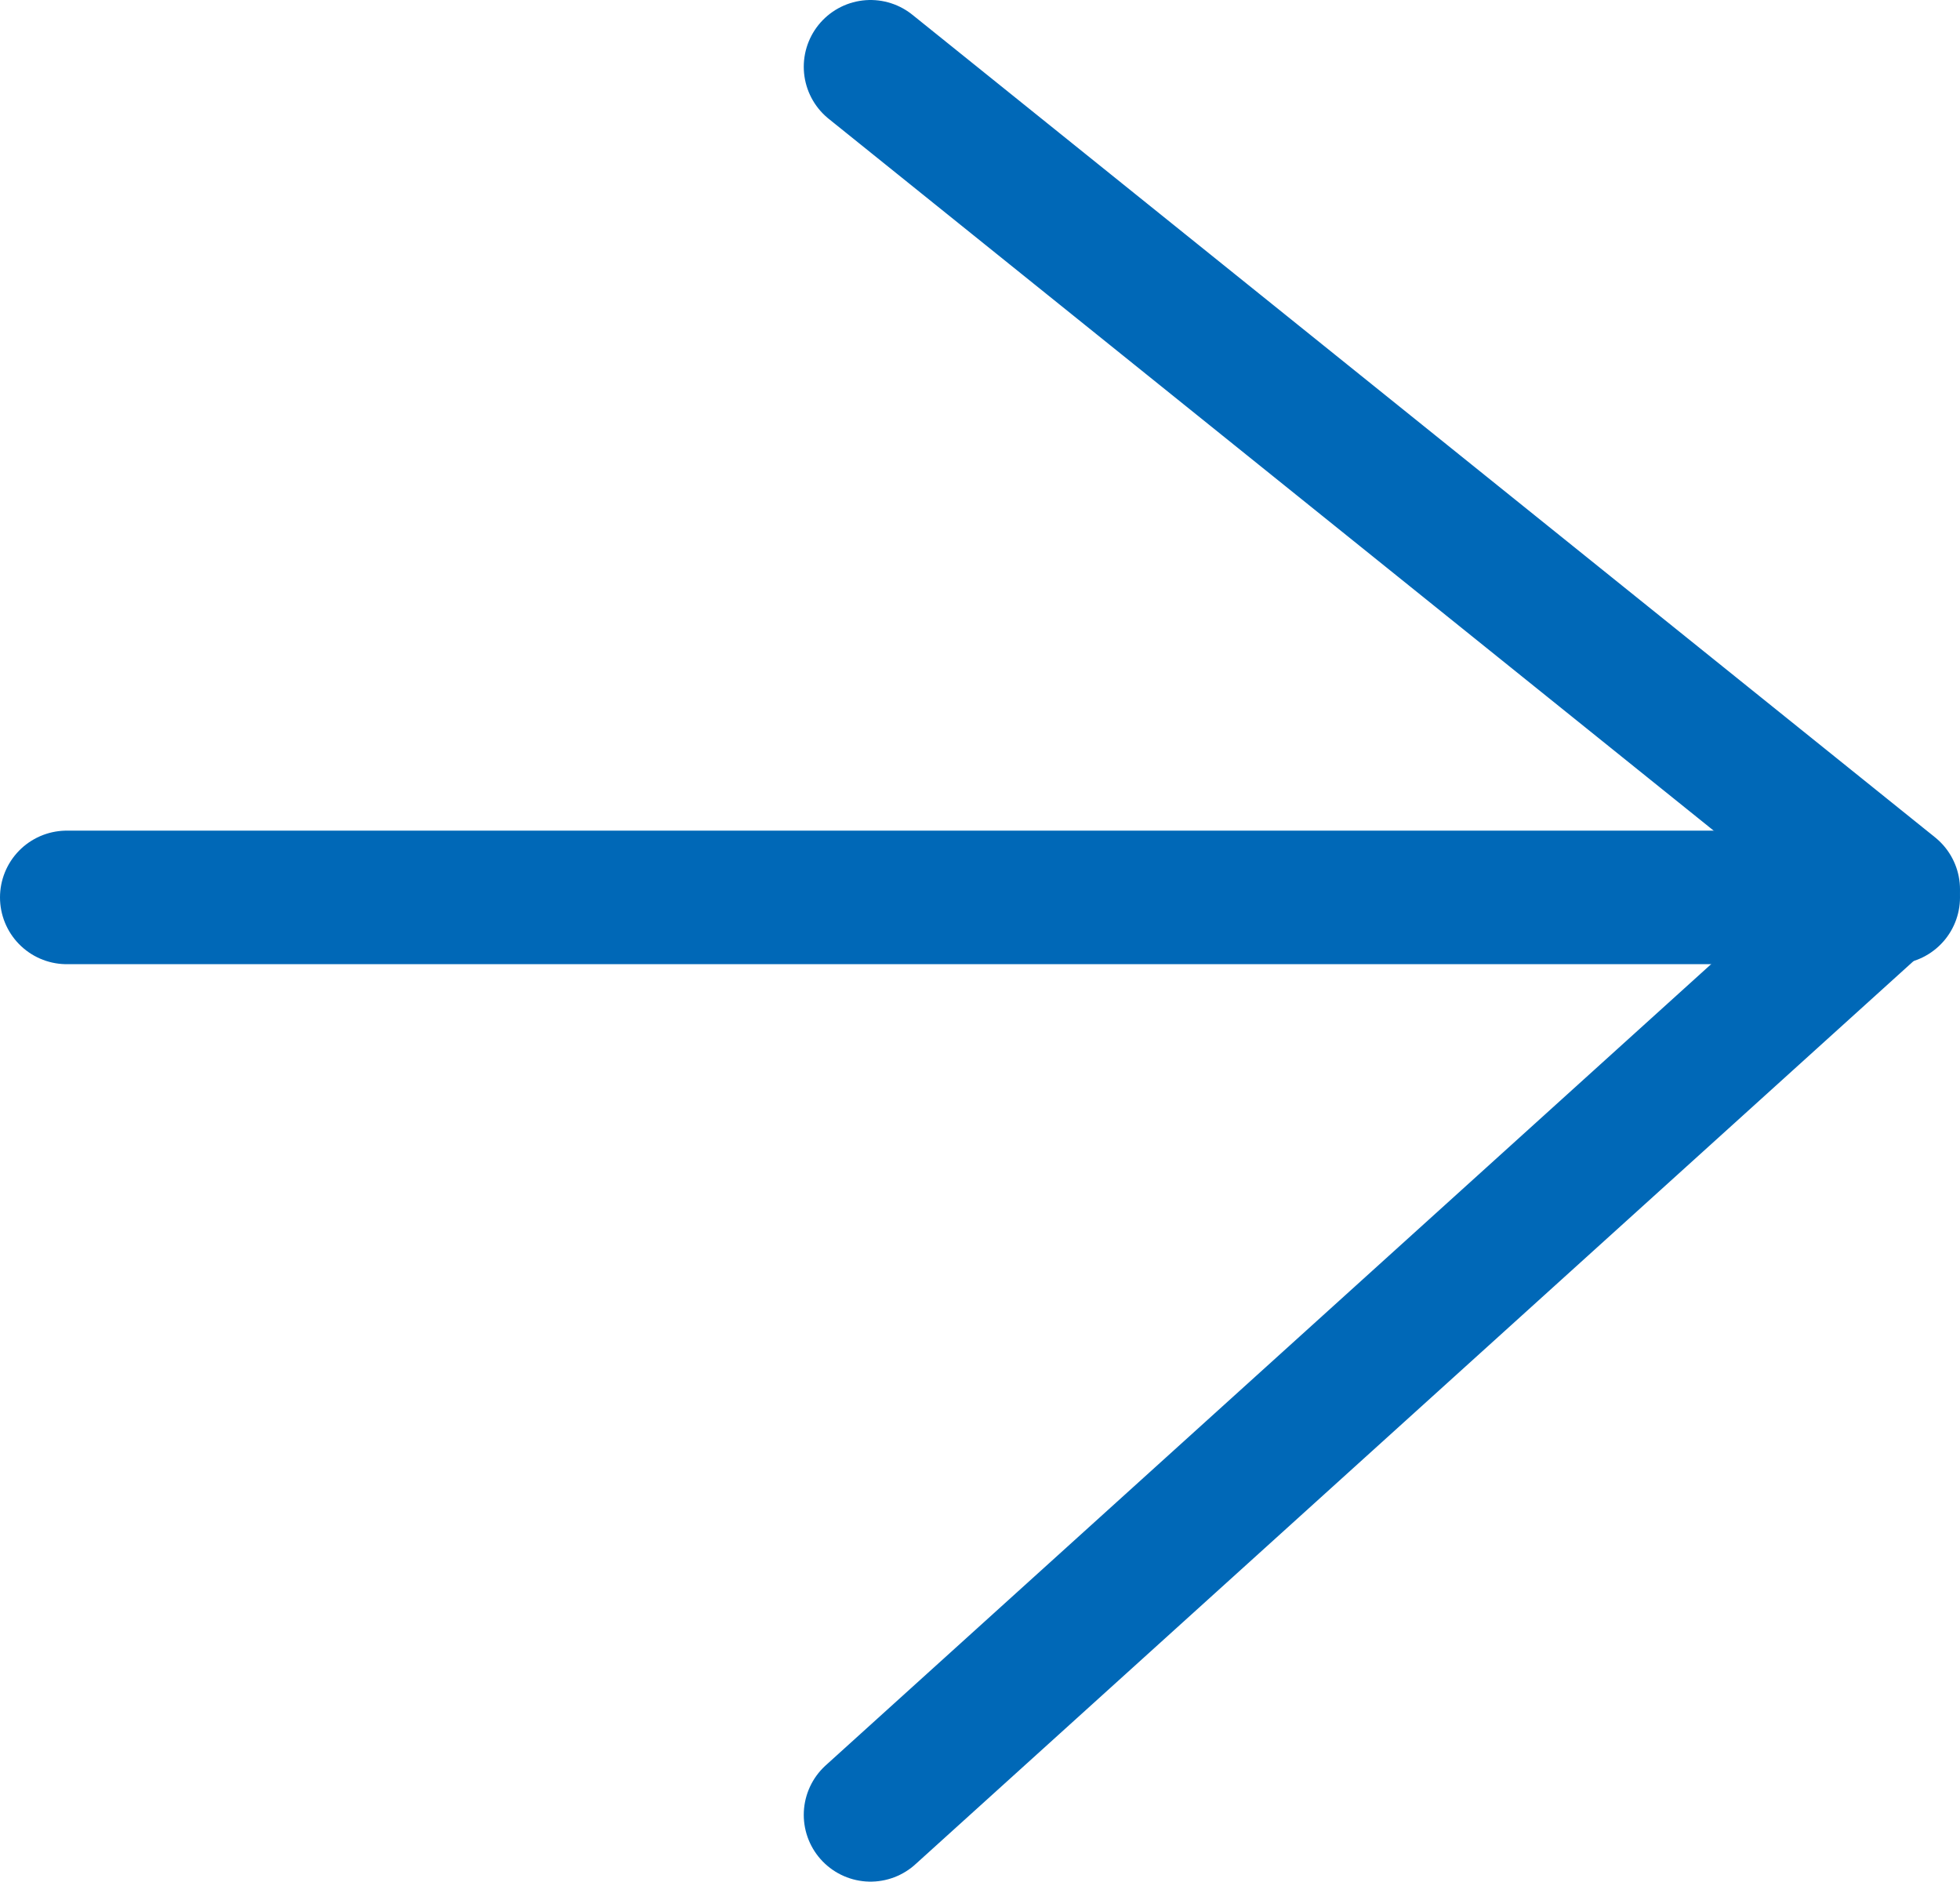
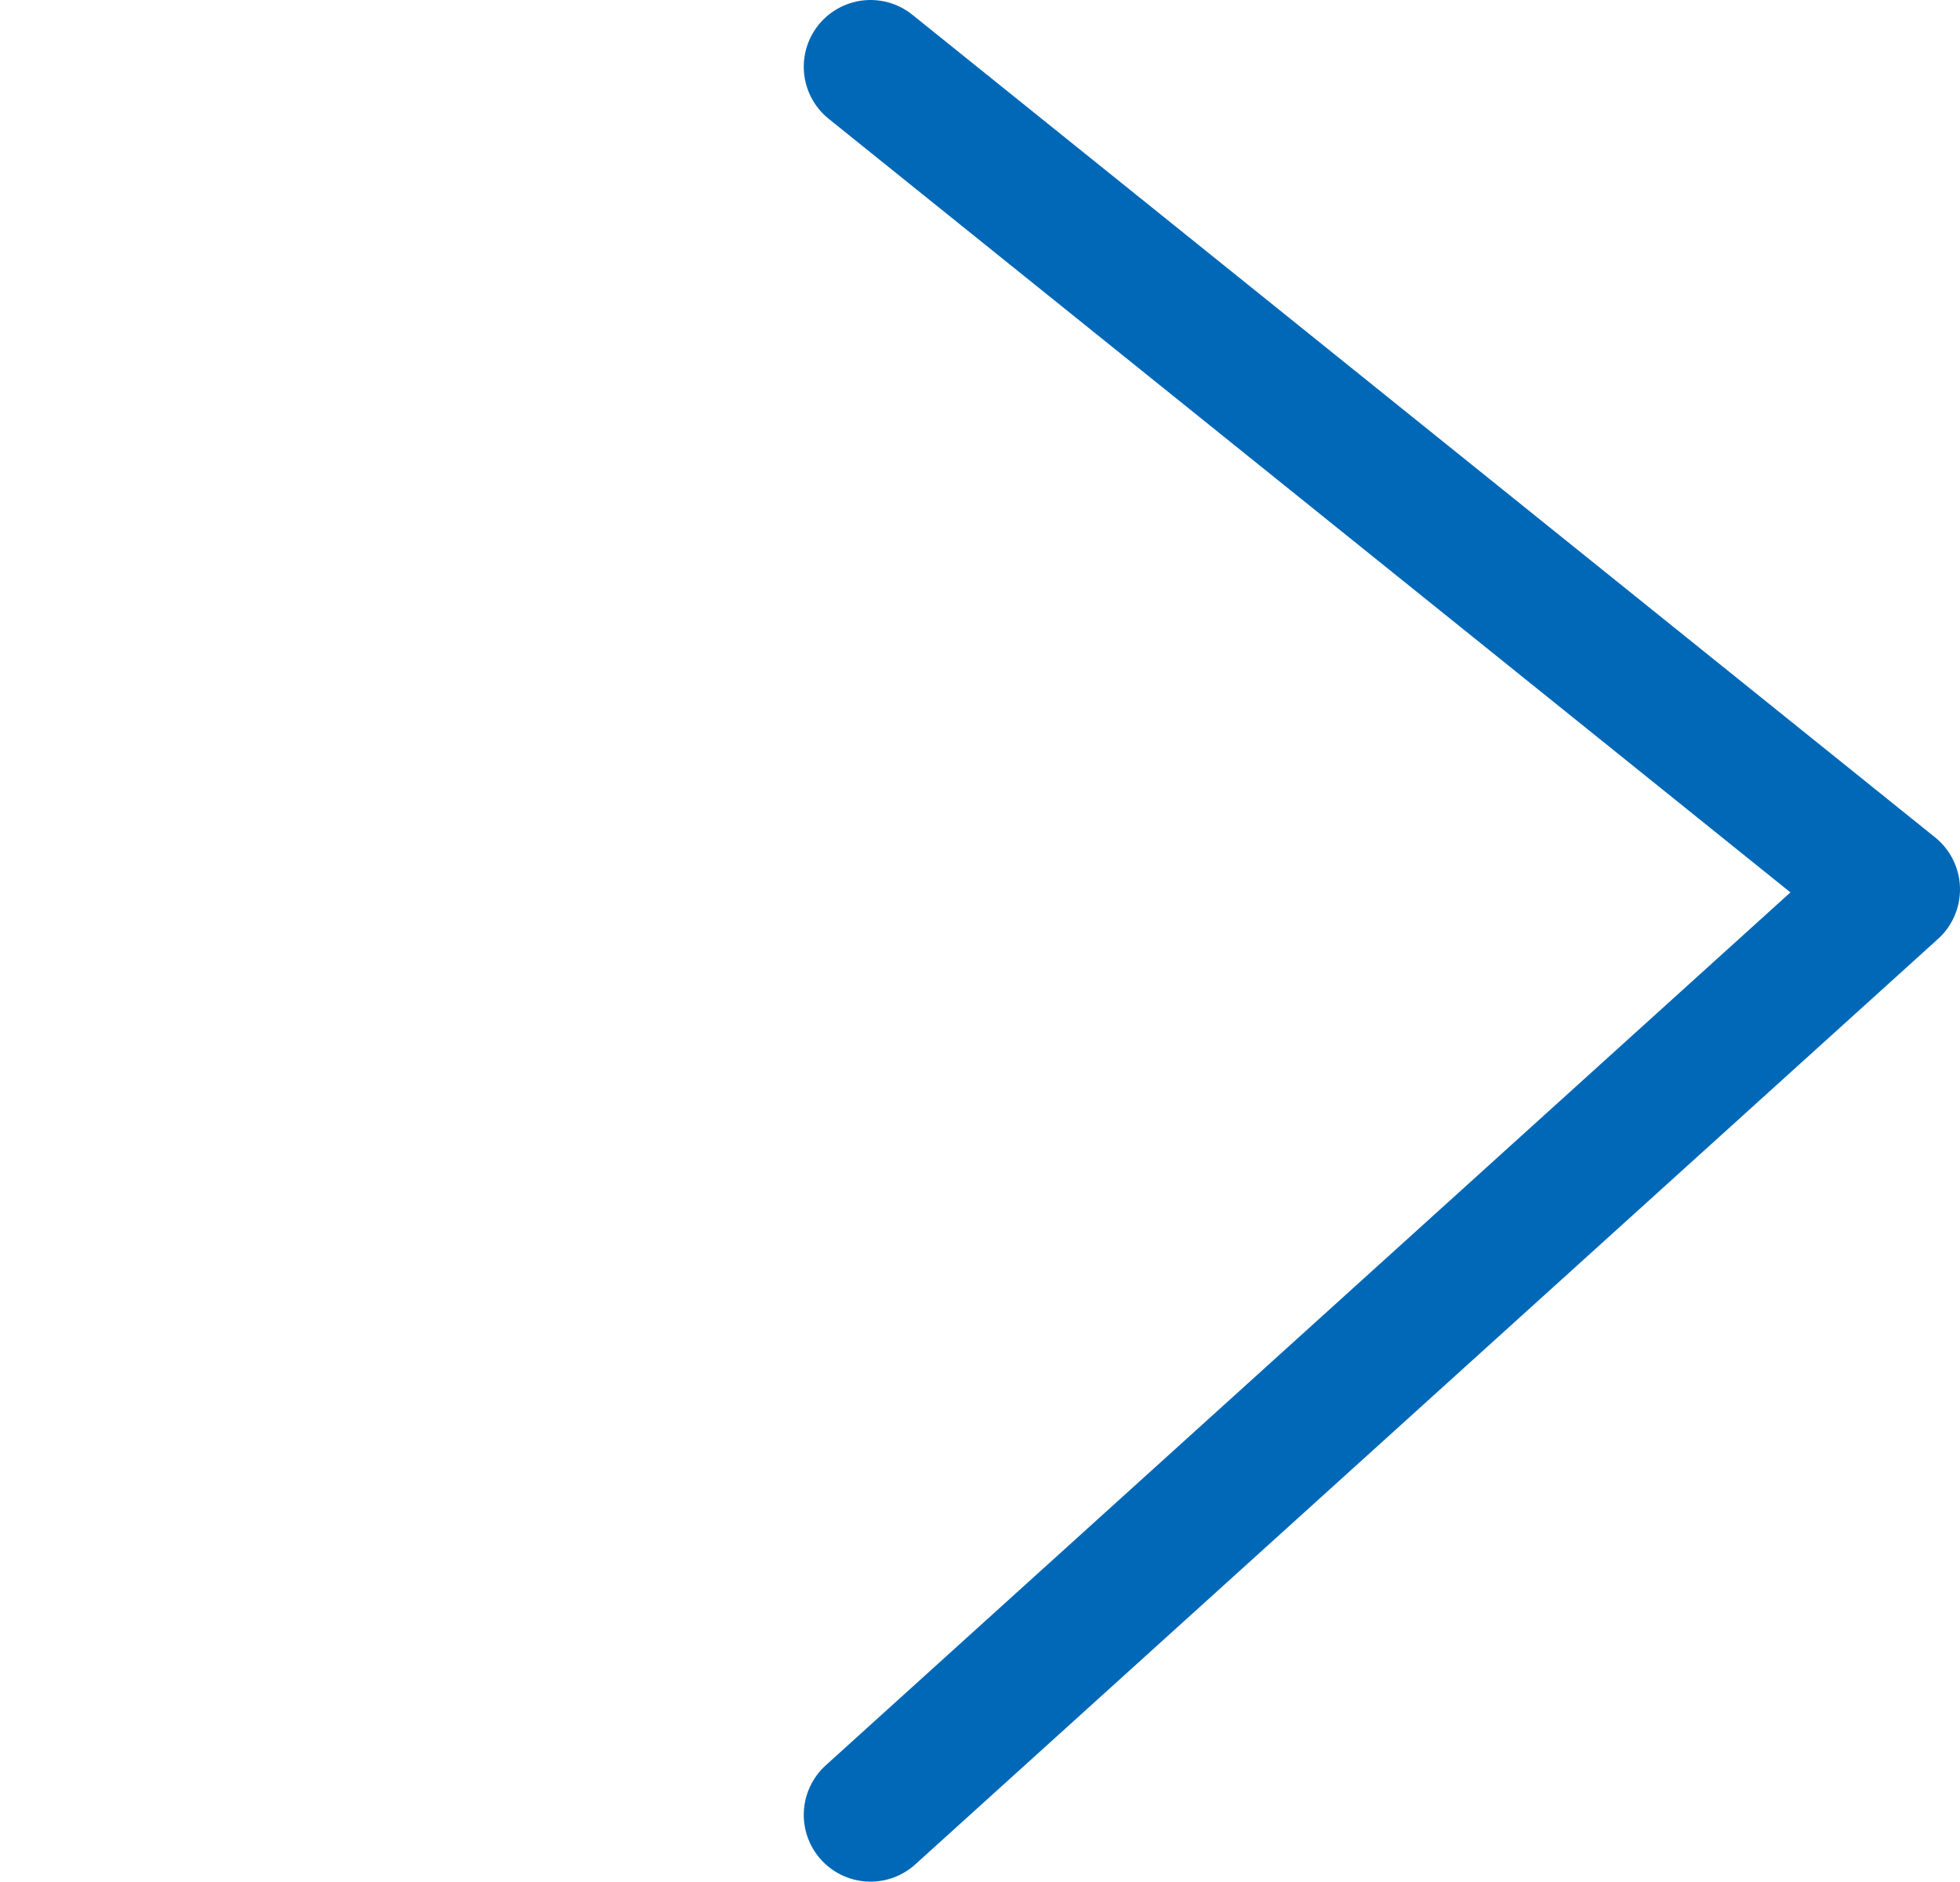
<svg xmlns="http://www.w3.org/2000/svg" viewBox="0 0 14.68 14.09">
  <g fill="none" stroke="#0068b7" stroke-linecap="round" stroke-linejoin="round">
-     <path d="m.5 6.72h13.68" />
    <path d="m6.52 13.59 7.66-6.93-7.66-6.16" />
  </g>
</svg>